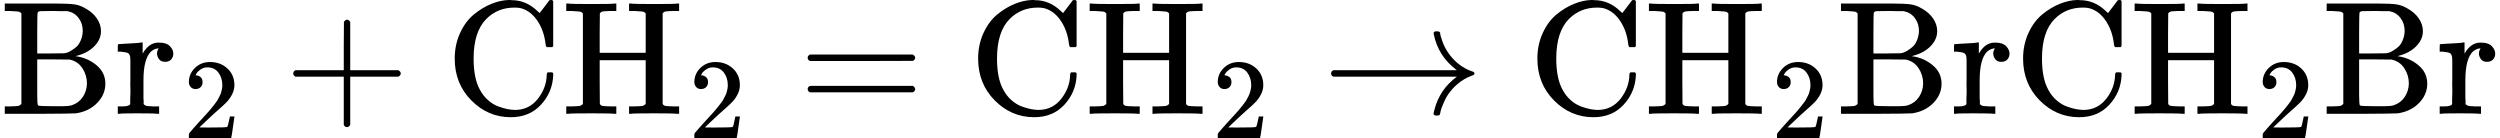
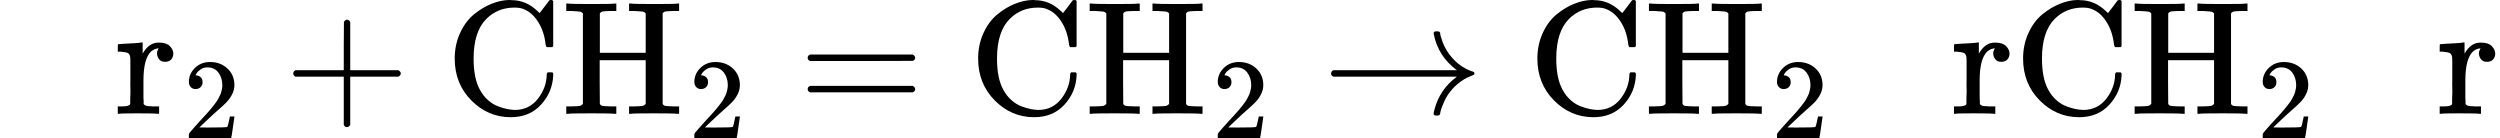
<svg xmlns="http://www.w3.org/2000/svg" xmlns:xlink="http://www.w3.org/1999/xlink" style="vertical-align: -0.339ex;" width="35.028ex" height="1.934ex" role="img" focusable="false" viewBox="0 -705 15482.3 855">
  <defs>
-     <path id="MJX-4-TEX-N-42" d="M131 622Q124 629 120 631T104 634T61 637H28V683H229H267H346Q423 683 459 678T531 651Q574 627 599 590T624 512Q624 461 583 419T476 360L466 357Q539 348 595 302T651 187Q651 119 600 67T469 3Q456 1 242 0H28V46H61Q103 47 112 49T131 61V622ZM511 513Q511 560 485 594T416 636Q415 636 403 636T371 636T333 637Q266 637 251 636T232 628Q229 624 229 499V374H312L396 375L406 377Q410 378 417 380T442 393T474 417T499 456T511 513ZM537 188Q537 239 509 282T430 336L329 337H229V200V116Q229 57 234 52Q240 47 334 47H383Q425 47 443 53Q486 67 511 104T537 188Z" />
    <path id="MJX-4-TEX-N-72" d="M36 46H50Q89 46 97 60V68Q97 77 97 91T98 122T98 161T98 203Q98 234 98 269T98 328L97 351Q94 370 83 376T38 385H20V408Q20 431 22 431L32 432Q42 433 60 434T96 436Q112 437 131 438T160 441T171 442H174V373Q213 441 271 441H277Q322 441 343 419T364 373Q364 352 351 337T313 322Q288 322 276 338T263 372Q263 381 265 388T270 400T273 405Q271 407 250 401Q234 393 226 386Q179 341 179 207V154Q179 141 179 127T179 101T180 81T180 66V61Q181 59 183 57T188 54T193 51T200 49T207 48T216 47T225 47T235 46T245 46H276V0H267Q249 3 140 3Q37 3 28 0H20V46H36Z" />
    <path id="MJX-4-TEX-N-32" d="M109 429Q82 429 66 447T50 491Q50 562 103 614T235 666Q326 666 387 610T449 465Q449 422 429 383T381 315T301 241Q265 210 201 149L142 93L218 92Q375 92 385 97Q392 99 409 186V189H449V186Q448 183 436 95T421 3V0H50V19V31Q50 38 56 46T86 81Q115 113 136 137Q145 147 170 174T204 211T233 244T261 278T284 308T305 340T320 369T333 401T340 431T343 464Q343 527 309 573T212 619Q179 619 154 602T119 569T109 550Q109 549 114 549Q132 549 151 535T170 489Q170 464 154 447T109 429Z" />
    <path id="MJX-4-TEX-N-2B" d="M56 237T56 250T70 270H369V420L370 570Q380 583 389 583Q402 583 409 568V270H707Q722 262 722 250T707 230H409V-68Q401 -82 391 -82H389H387Q375 -82 369 -68V230H70Q56 237 56 250Z" />
    <path id="MJX-4-TEX-N-43" d="M56 342Q56 428 89 500T174 615T283 681T391 705Q394 705 400 705T408 704Q499 704 569 636L582 624L612 663Q639 700 643 704Q644 704 647 704T653 705H657Q660 705 666 699V419L660 413H626Q620 419 619 430Q610 512 571 572T476 651Q457 658 426 658Q322 658 252 588Q173 509 173 342Q173 221 211 151Q232 111 263 84T328 45T384 29T428 24Q517 24 571 93T626 244Q626 251 632 257H660L666 251V236Q661 133 590 56T403 -21Q262 -21 159 83T56 342Z" />
-     <path id="MJX-4-TEX-N-48" d="M128 622Q121 629 117 631T101 634T58 637H25V683H36Q57 680 180 680Q315 680 324 683H335V637H302Q262 636 251 634T233 622L232 500V378H517V622Q510 629 506 631T490 634T447 637H414V683H425Q446 680 569 680Q704 680 713 683H724V637H691Q651 636 640 634T622 622V61Q628 51 639 49T691 46H724V0H713Q692 3 569 3Q434 3 425 0H414V46H447Q489 47 498 49T517 61V332H232V197L233 61Q239 51 250 49T302 46H335V0H324Q303 3 180 3Q45 3 36 0H25V46H58Q100 47 109 49T128 61V622Z" />
+     <path id="MJX-4-TEX-N-48" d="M128 622Q121 629 117 631T101 634T58 637H25V683H36Q57 680 180 680Q315 680 324 683H335V637H302Q262 636 251 634T233 622V378H517V622Q510 629 506 631T490 634T447 637H414V683H425Q446 680 569 680Q704 680 713 683H724V637H691Q651 636 640 634T622 622V61Q628 51 639 49T691 46H724V0H713Q692 3 569 3Q434 3 425 0H414V46H447Q489 47 498 49T517 61V332H232V197L233 61Q239 51 250 49T302 46H335V0H324Q303 3 180 3Q45 3 36 0H25V46H58Q100 47 109 49T128 61V622Z" />
    <path id="MJX-4-TEX-N-3D" d="M56 347Q56 360 70 367H707Q722 359 722 347Q722 336 708 328L390 327H72Q56 332 56 347ZM56 153Q56 168 72 173H708Q722 163 722 153Q722 140 707 133H70Q56 140 56 153Z" />
    <path id="MJX-4-TEX-N-2192" d="M56 237T56 250T70 270H835Q719 357 692 493Q692 494 692 496T691 499Q691 511 708 511H711Q720 511 723 510T729 506T732 497T735 481T743 456Q765 389 816 336T935 261Q944 258 944 250Q944 244 939 241T915 231T877 212Q836 186 806 152T761 85T740 35T732 4Q730 -6 727 -8T711 -11Q691 -11 691 0Q691 7 696 25Q728 151 835 230H70Q56 237 56 250Z" />
  </defs>
  <g stroke="currentColor" fill="currentColor" stroke-width="0" transform="scale(1,-1)">
    <g data-mml-node="math">
      <g data-mml-node="TeXAtom" data-mjx-texclass="ORD" />
      <g data-mml-node="mi">
        <use data-c="42" xlink:href="#MJX-4-TEX-N-42" />
      </g>
      <g data-mml-node="msub" transform="translate(708,0)">
        <g data-mml-node="mi">
          <use data-c="72" xlink:href="#MJX-4-TEX-N-72" />
        </g>
        <g data-mml-node="mn" transform="translate(425,-150) scale(0.707)">
          <use data-c="32" xlink:href="#MJX-4-TEX-N-32" />
        </g>
      </g>
      <g data-mml-node="mo" transform="translate(1758.8,0)">
        <use data-c="2B" xlink:href="#MJX-4-TEX-N-2B" />
      </g>
      <g data-mml-node="mi" transform="translate(2759,0)">
        <use data-c="43" xlink:href="#MJX-4-TEX-N-43" />
      </g>
      <g data-mml-node="msub" transform="translate(3481,0)">
        <g data-mml-node="mi">
          <use data-c="48" xlink:href="#MJX-4-TEX-N-48" />
        </g>
        <g data-mml-node="mn" transform="translate(783,-150) scale(0.707)">
          <use data-c="32" xlink:href="#MJX-4-TEX-N-32" />
        </g>
      </g>
      <g data-mml-node="mo" transform="translate(4945.3,0)">
        <use data-c="3D" xlink:href="#MJX-4-TEX-N-3D" />
      </g>
      <g data-mml-node="mi" transform="translate(6001.1,0)">
        <use data-c="43" xlink:href="#MJX-4-TEX-N-43" />
      </g>
      <g data-mml-node="msub" transform="translate(6723.1,0)">
        <g data-mml-node="mi">
          <use data-c="48" xlink:href="#MJX-4-TEX-N-48" />
        </g>
        <g data-mml-node="mn" transform="translate(783,-150) scale(0.707)">
          <use data-c="32" xlink:href="#MJX-4-TEX-N-32" />
        </g>
      </g>
      <g data-mml-node="mo" transform="translate(8187.4,0)">
        <use data-c="2192" xlink:href="#MJX-4-TEX-N-2192" />
      </g>
      <g data-mml-node="mi" transform="translate(9465.2,0)">
        <use data-c="43" xlink:href="#MJX-4-TEX-N-43" />
      </g>
      <g data-mml-node="msub" transform="translate(10187.2,0)">
        <g data-mml-node="mi">
          <use data-c="48" xlink:href="#MJX-4-TEX-N-48" />
        </g>
        <g data-mml-node="mn" transform="translate(783,-150) scale(0.707)">
          <use data-c="32" xlink:href="#MJX-4-TEX-N-32" />
        </g>
      </g>
      <g data-mml-node="mi" transform="translate(11373.8,0)">
        <use data-c="42" xlink:href="#MJX-4-TEX-N-42" />
      </g>
      <g data-mml-node="mi" transform="translate(12081.8,0)">
        <use data-c="72" xlink:href="#MJX-4-TEX-N-72" />
      </g>
      <g data-mml-node="mi" transform="translate(12473.8,0)">
        <use data-c="43" xlink:href="#MJX-4-TEX-N-43" />
      </g>
      <g data-mml-node="msub" transform="translate(13195.8,0)">
        <g data-mml-node="mi">
          <use data-c="48" xlink:href="#MJX-4-TEX-N-48" />
        </g>
        <g data-mml-node="mn" transform="translate(783,-150) scale(0.707)">
          <use data-c="32" xlink:href="#MJX-4-TEX-N-32" />
        </g>
      </g>
      <g data-mml-node="mi" transform="translate(14382.3,0)">
        <use data-c="42" xlink:href="#MJX-4-TEX-N-42" />
      </g>
      <g data-mml-node="mi" transform="translate(15090.3,0)">
        <use data-c="72" xlink:href="#MJX-4-TEX-N-72" />
      </g>
    </g>
  </g>
</svg>